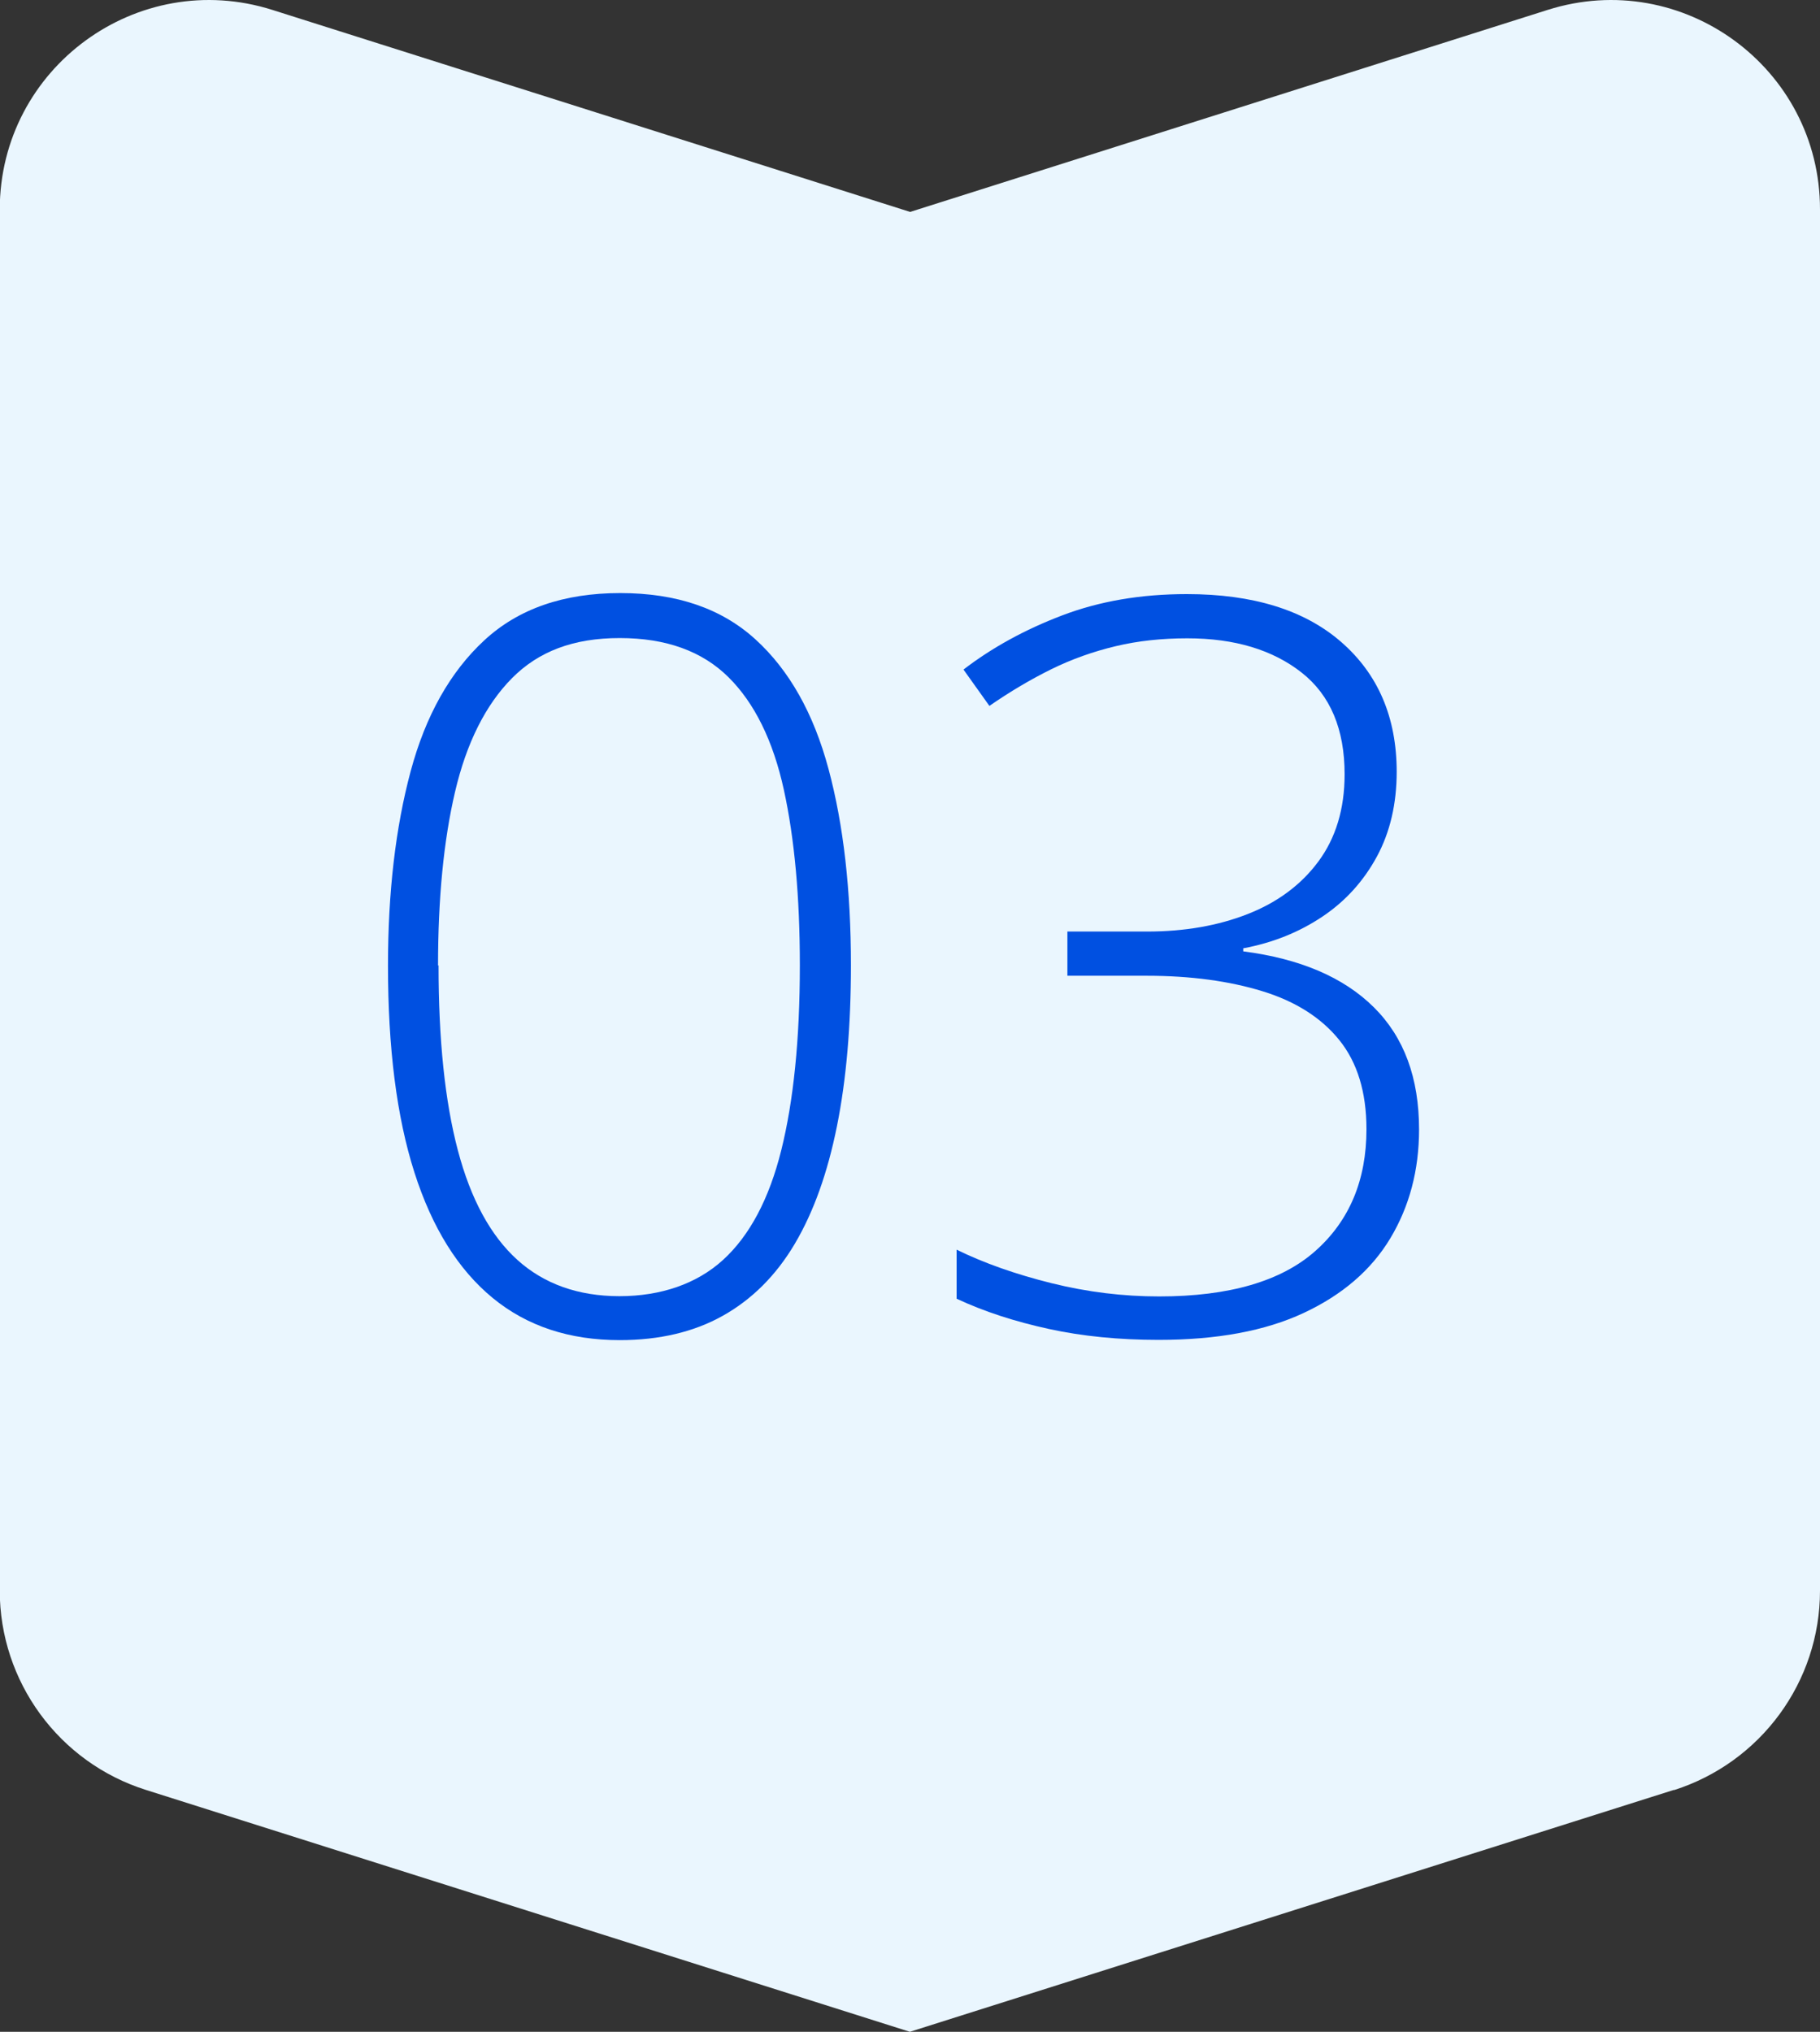
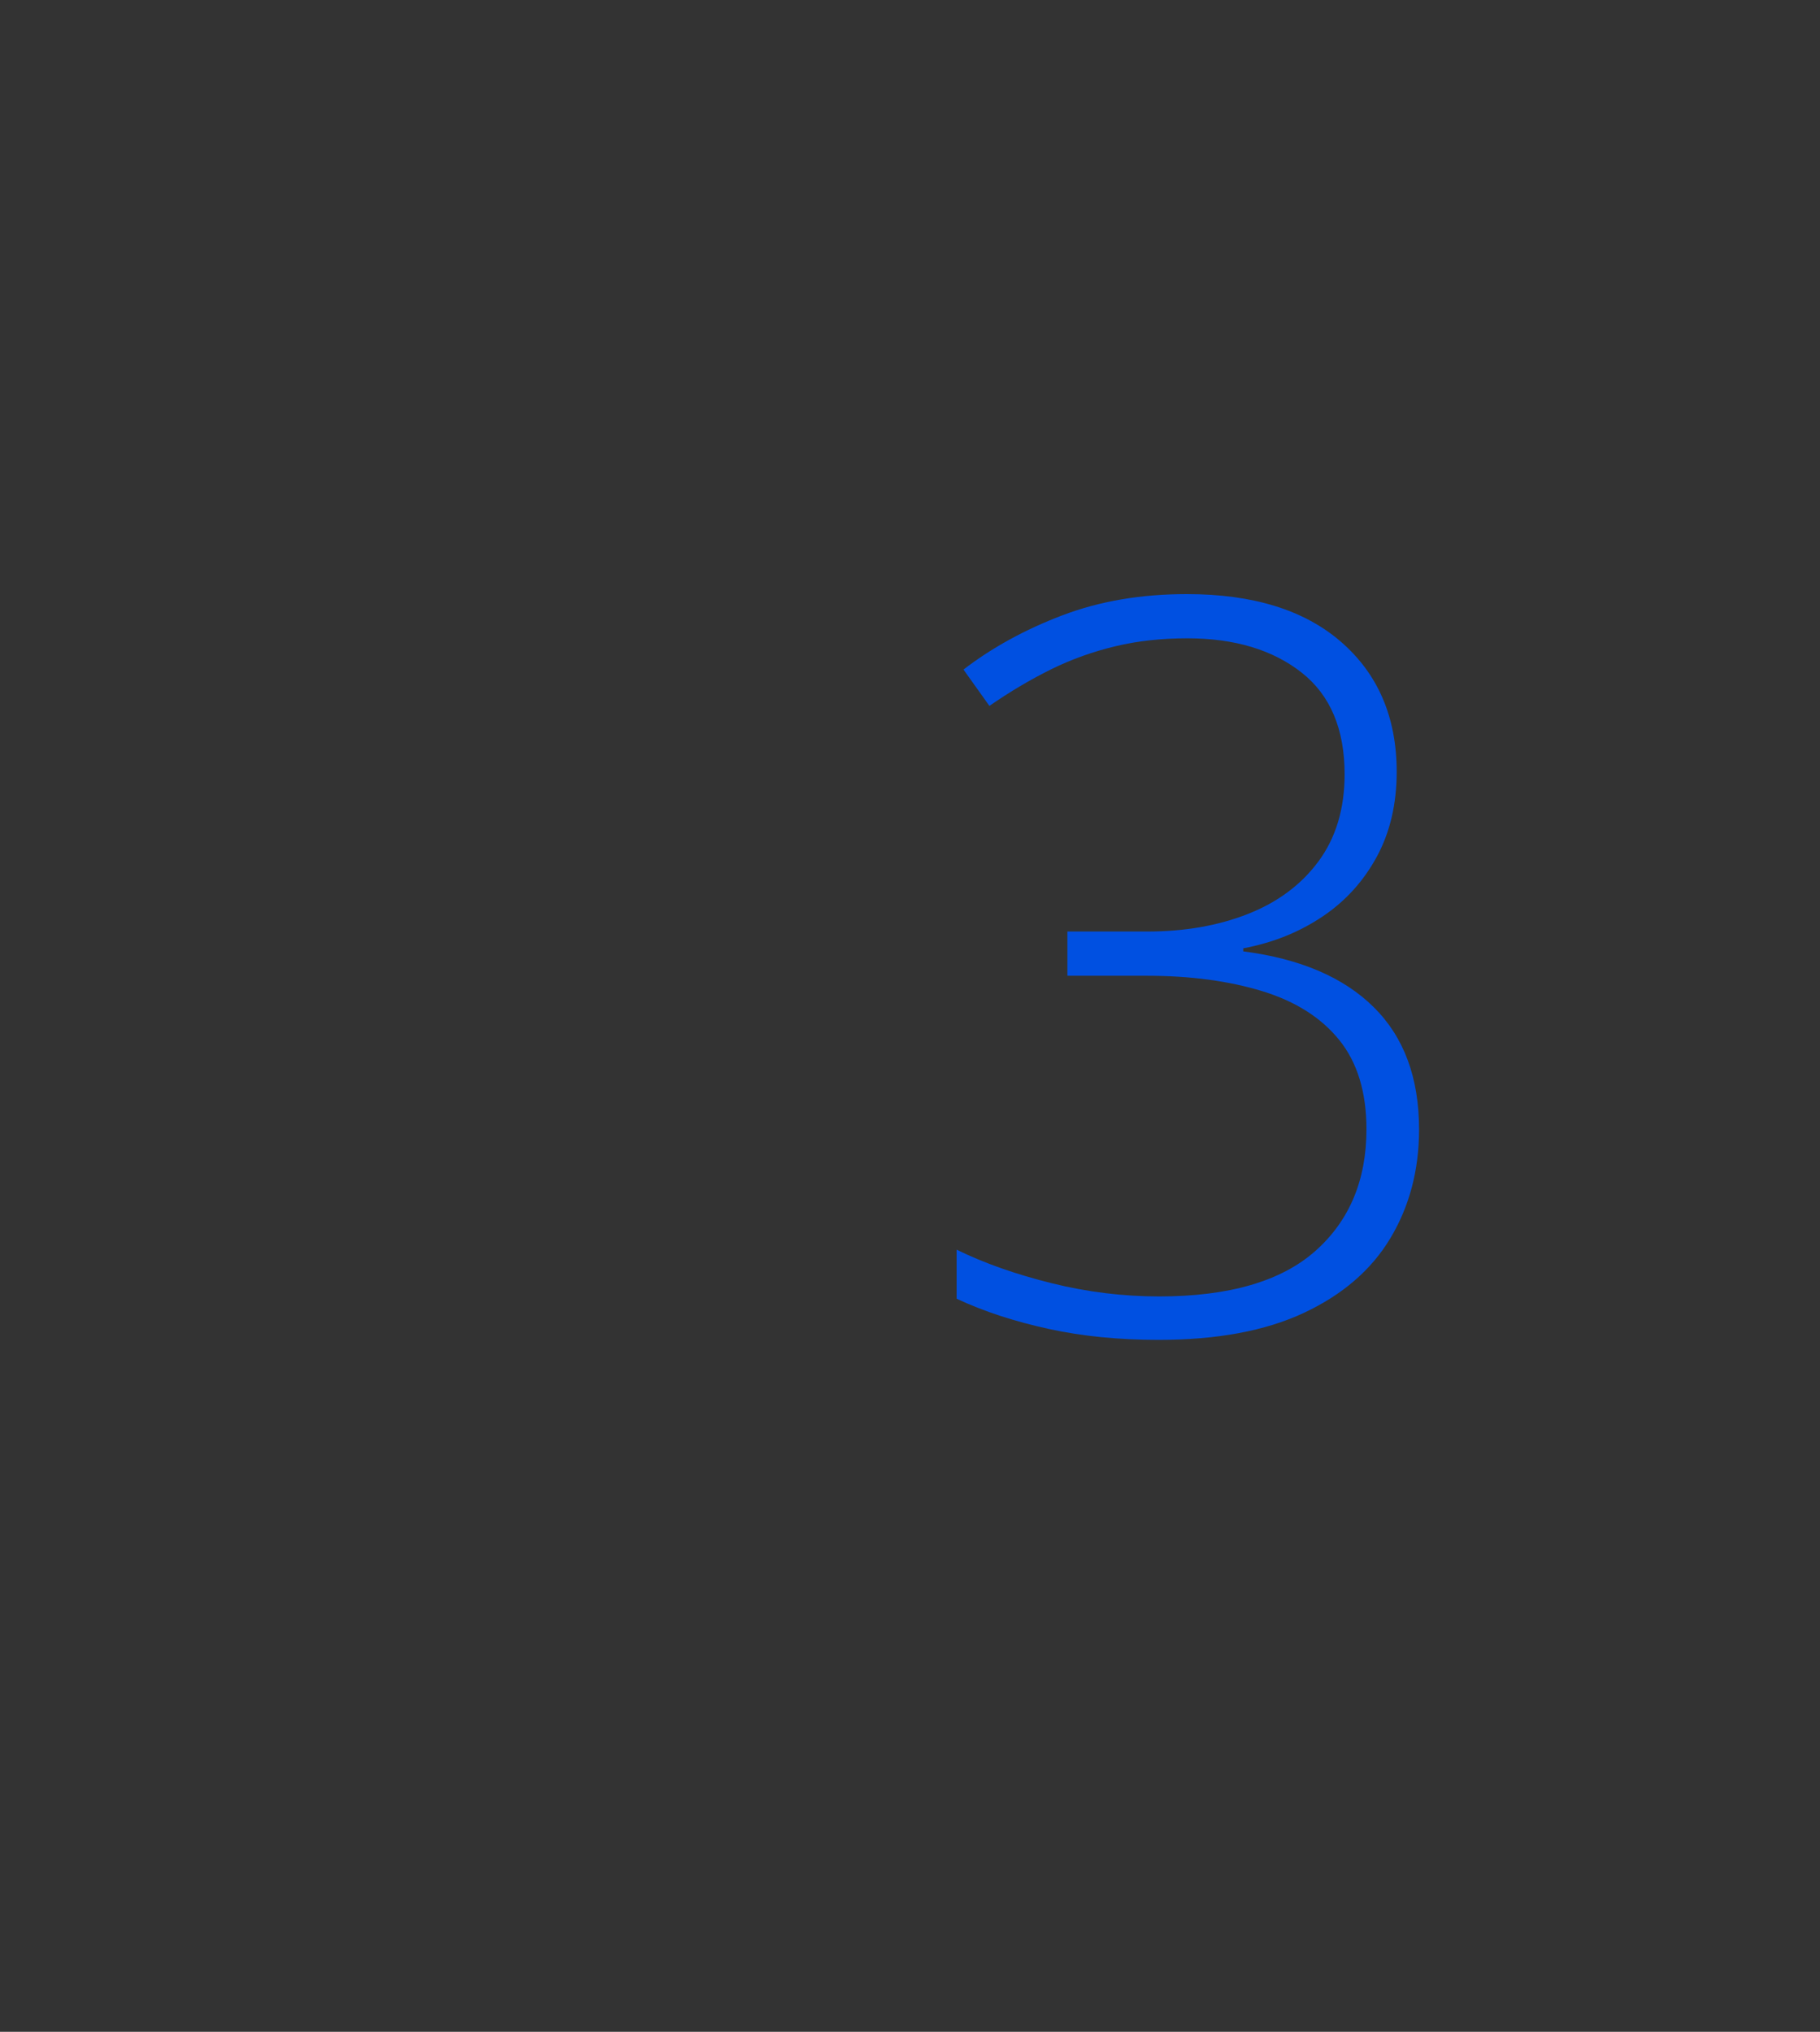
<svg xmlns="http://www.w3.org/2000/svg" id="Layer_2" data-name="Layer 2" viewBox="0 0 71.63 79.96">
  <rect x="0" y="0" width="71.63" height="79.96" fill="#333333" stroke="none" />
  <defs>
    <style>
      .cls-1 {
        fill: #eaf6fe;
      }

      .cls-1, .cls-2 {
        stroke-width: 0px;
      }

      .cls-2 {
        fill: #0050e1;
      }
    </style>
  </defs>
  <g id="Camada_1" data-name="Camada 1">
-     <path class="cls-1" d="m65.88,70.44l-30.07,9.52-30.07-9.52c-3.42-1.08-5.75-4.26-5.75-7.85V8.24C0,2.67,5.41-1.29,10.72.39l25.1,7.95L60.91.39c5.31-1.68,10.72,2.28,10.72,7.85v54.36c0,3.59-2.33,6.76-5.75,7.85Z" />
    <g>
-       <path class="cls-2" d="m33.49,37.99c0,2.38-.18,4.49-.55,6.33s-.92,3.38-1.66,4.63-1.69,2.19-2.83,2.83-2.5.96-4.06.96c-1.98,0-3.65-.55-5-1.66s-2.38-2.75-3.08-4.94-1.04-4.9-1.04-8.14c0-2.89.3-5.44.89-7.64s1.56-3.92,2.9-5.16,3.12-1.86,5.35-1.86,3.99.61,5.32,1.82,2.29,2.91,2.88,5.11.88,4.77.88,7.72Zm-16.23,0c0,2.93.25,5.35.76,7.28s1.29,3.36,2.34,4.31,2.4,1.43,4.02,1.43,3.04-.48,4.08-1.43,1.81-2.39,2.29-4.32.73-4.35.73-7.27c0-2.68-.21-4.99-.63-6.91s-1.15-3.41-2.18-4.43-2.45-1.54-4.28-1.54-3.2.53-4.24,1.58-1.79,2.55-2.24,4.47-.67,4.21-.67,6.84Z" />
      <path class="cls-2" d="m54.97,30.37c0,1.26-.26,2.38-.78,3.34s-1.23,1.75-2.14,2.36-1.94,1.03-3.12,1.25v.12c2.24.29,3.95,1.02,5.14,2.2s1.78,2.78,1.78,4.81c0,1.6-.38,3.03-1.13,4.28s-1.89,2.23-3.41,2.94-3.42,1.06-5.71,1.06c-1.55,0-2.99-.14-4.32-.43s-2.54-.68-3.63-1.19v-1.93c1.08.53,2.33.97,3.74,1.32s2.82.52,4.23.52c2.76,0,4.81-.6,6.15-1.79s2.01-2.79,2.01-4.79c0-1.46-.36-2.63-1.07-3.51s-1.72-1.52-3.02-1.92-2.82-.61-4.56-.61h-3.12v-1.74h3.14c1.47,0,2.79-.23,3.96-.69s2.1-1.15,2.78-2.07,1.03-2.06,1.03-3.43c0-1.77-.56-3.11-1.69-4s-2.63-1.35-4.5-1.35c-1,0-1.94.1-2.82.31s-1.73.51-2.54.91-1.62.88-2.43,1.44l-1.02-1.43c1.12-.86,2.41-1.57,3.88-2.13s3.1-.84,4.91-.84c2.59,0,4.62.62,6.07,1.88s2.19,2.96,2.19,5.12Z" />
    </g>
  </g>
</svg>